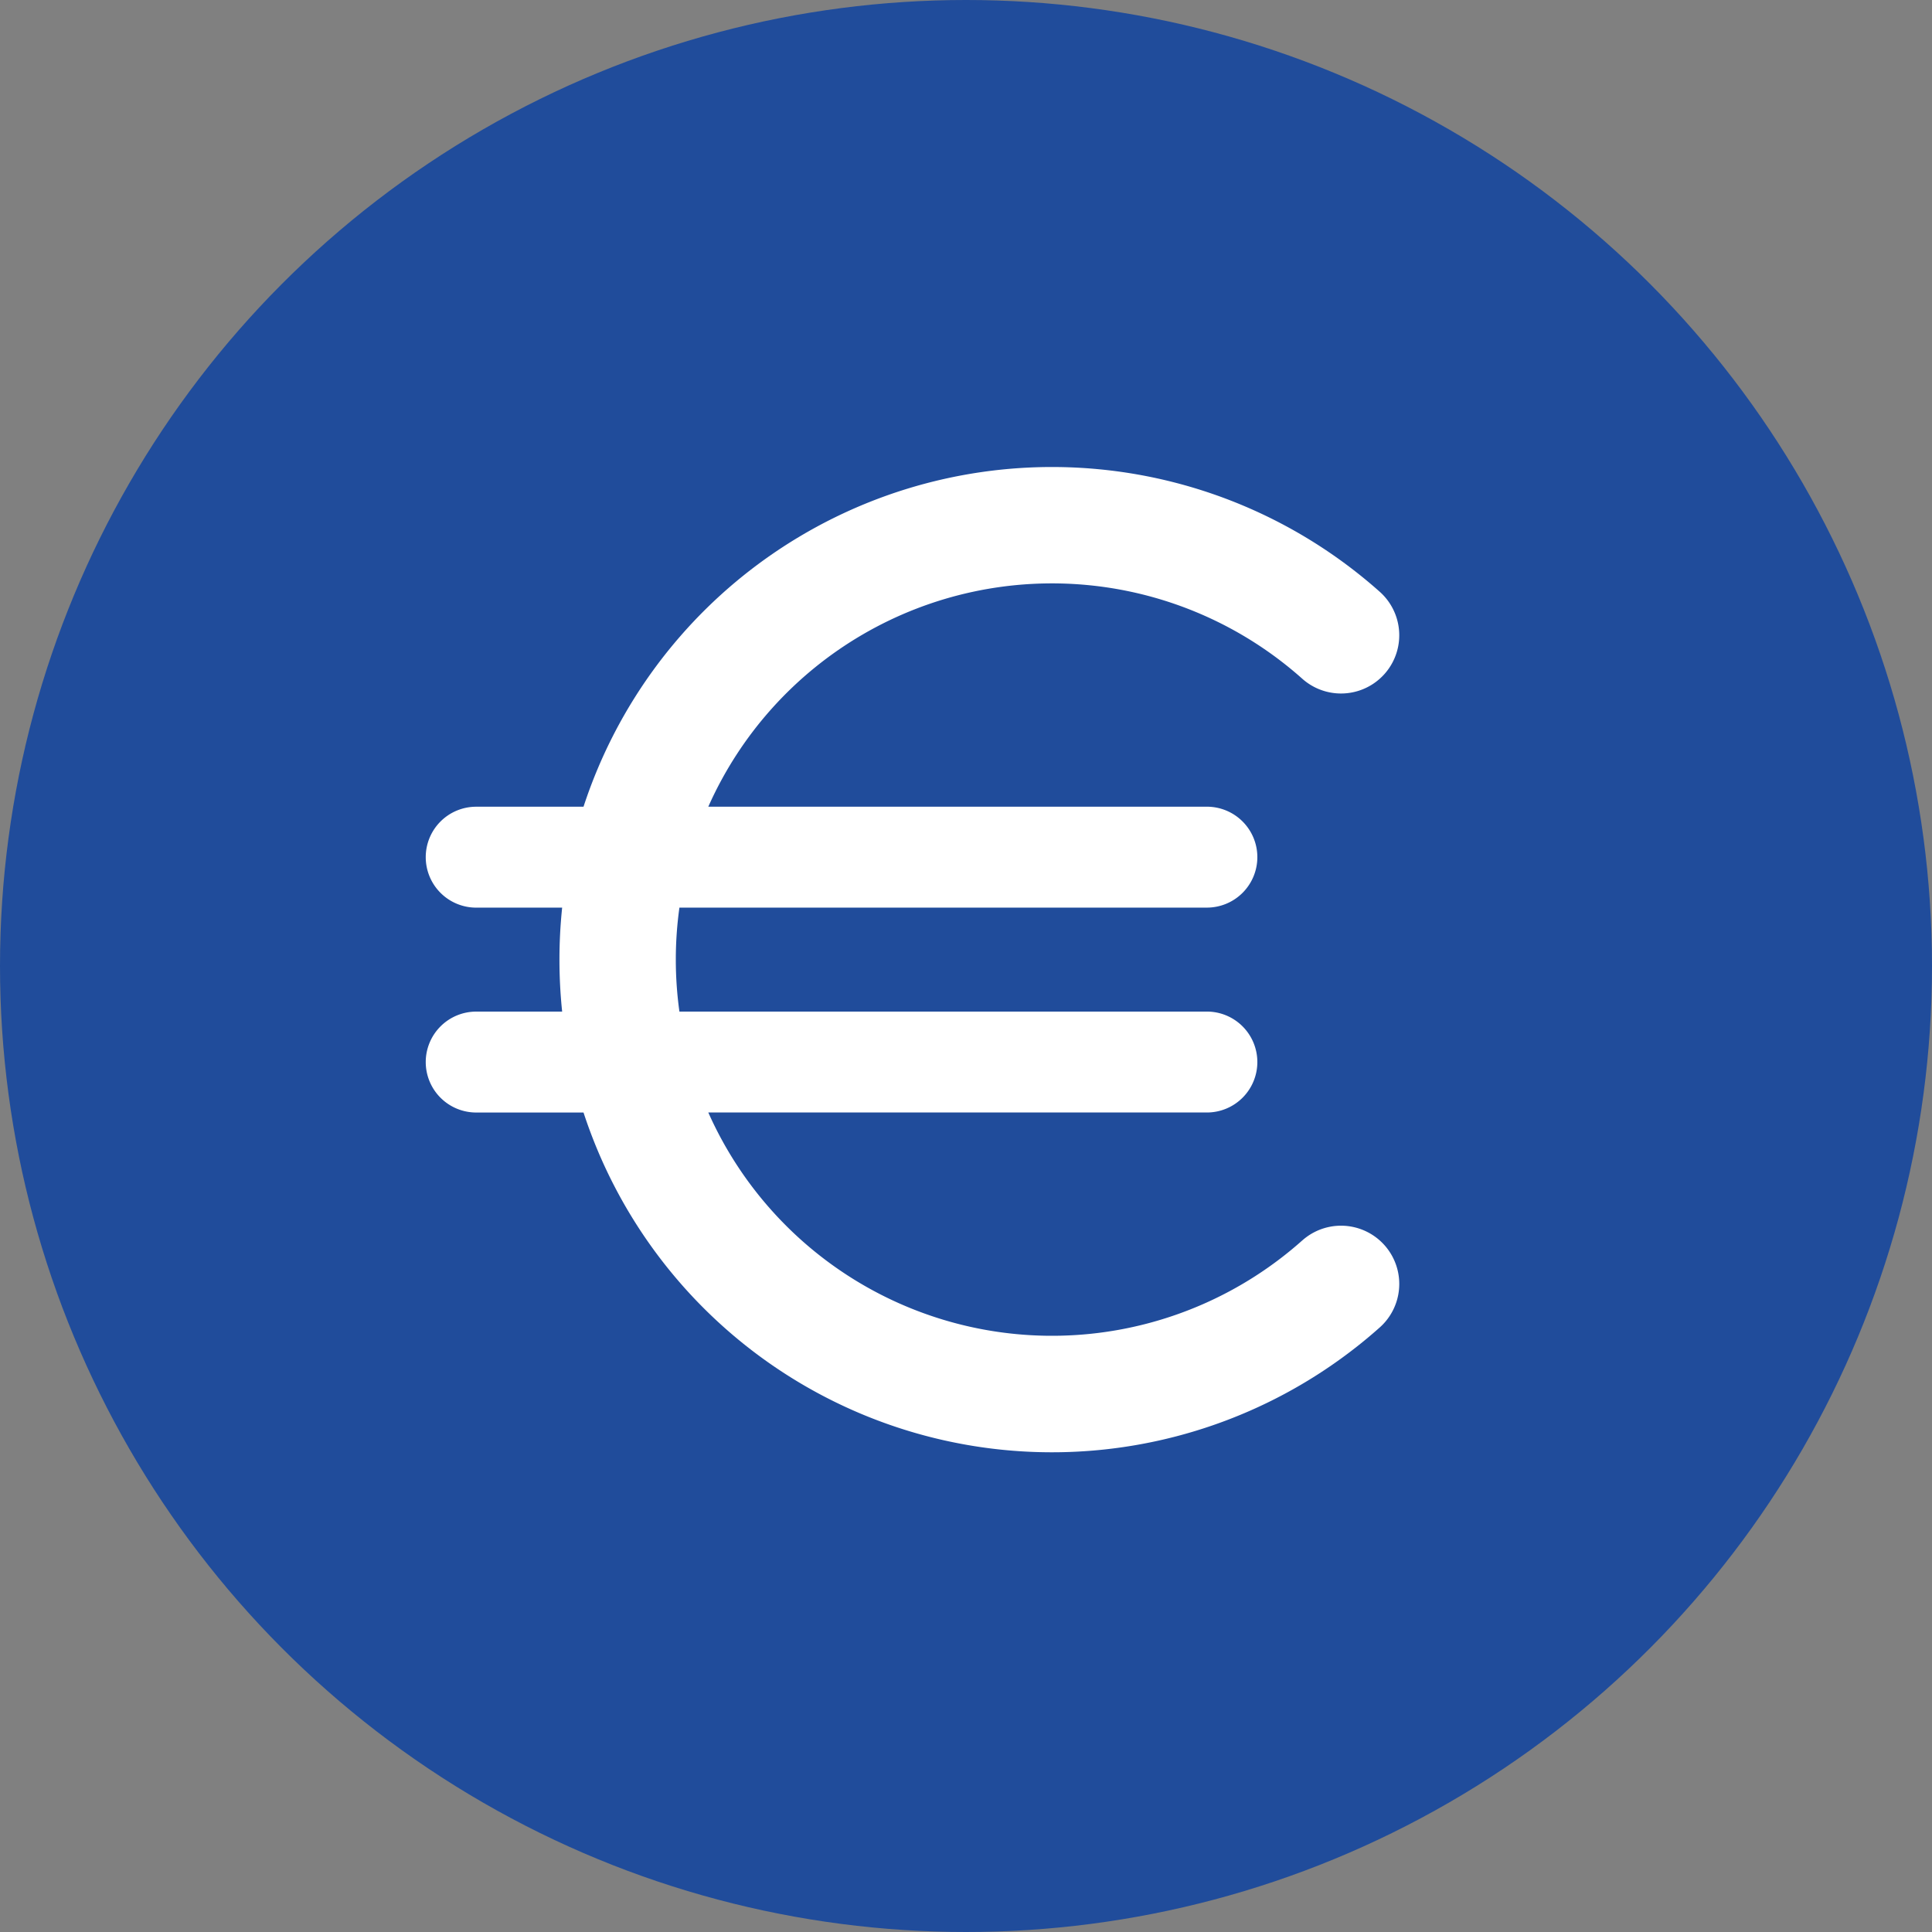
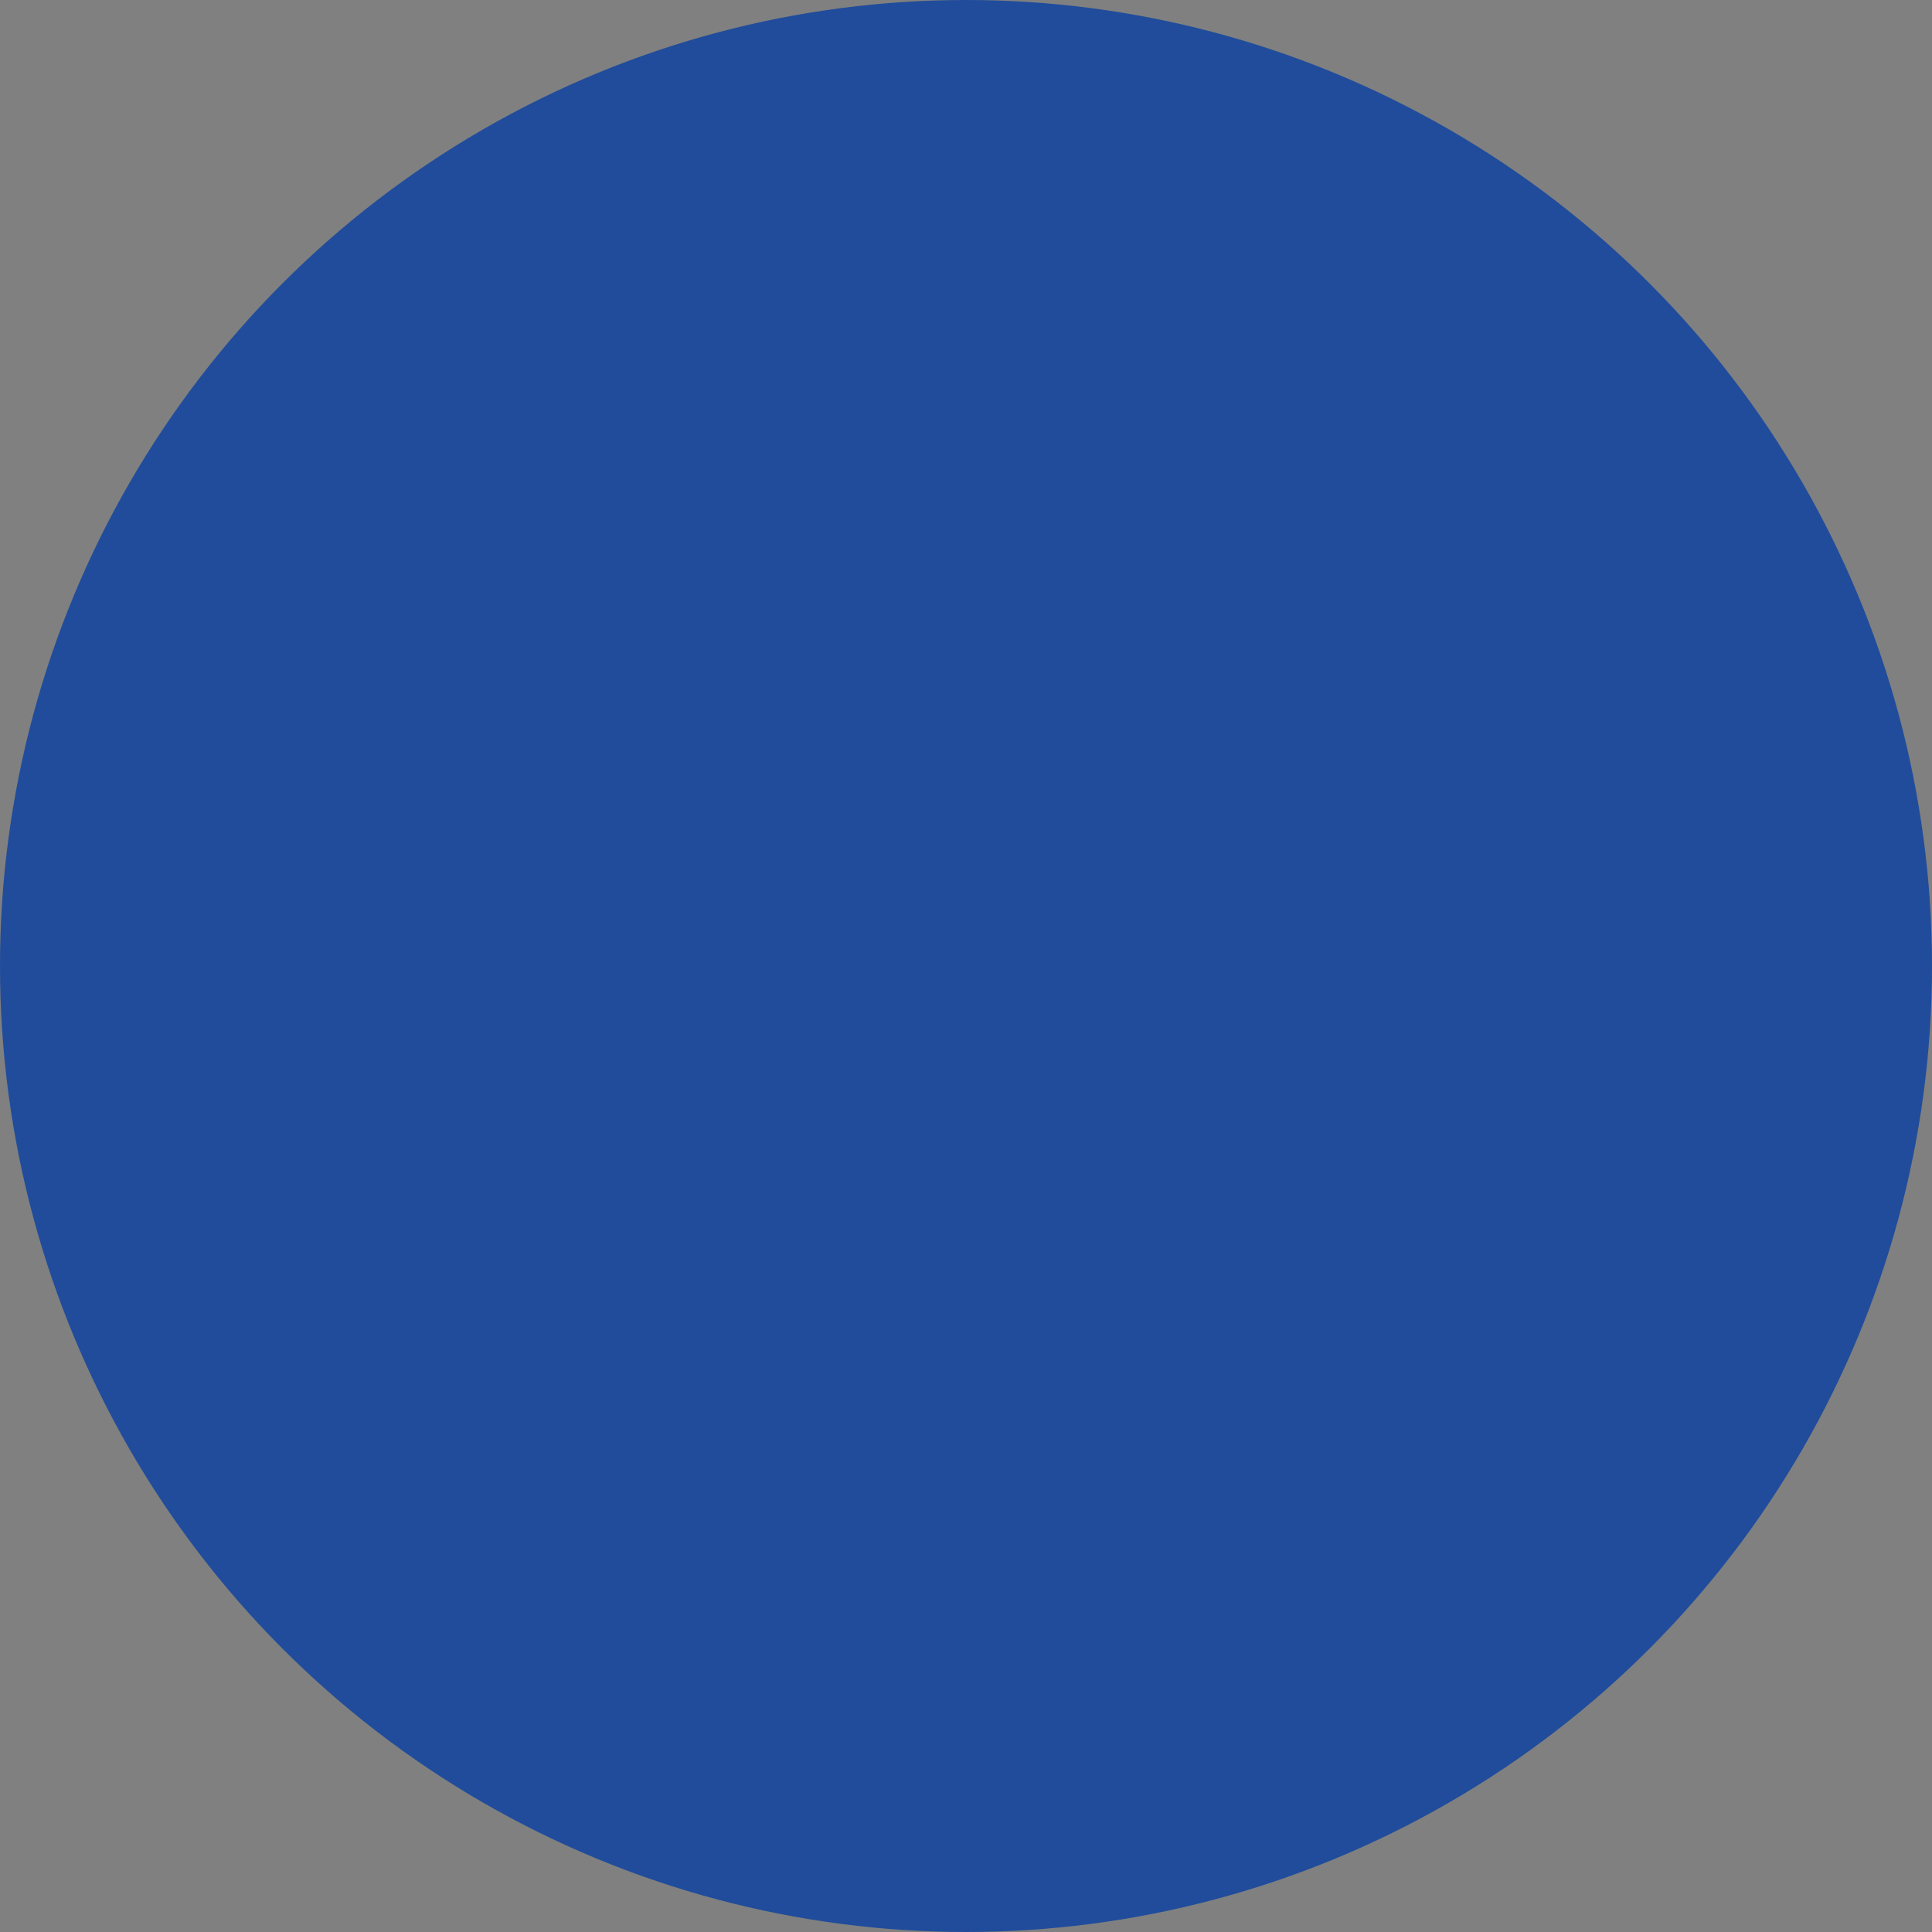
<svg xmlns="http://www.w3.org/2000/svg" width="77.4" height="77.4" viewBox="0 0 77.4 77.4">
  <rect x="0" y="0" width="77.4" height="77.4" fill="#808080" stroke="none" />
  <g id="Picto" transform="translate(-974.8 -1110.8)">
    <circle id="Ellipse_1" data-name="Ellipse 1" cx="38.7" cy="38.7" r="38.7" transform="translate(974.8 1110.8)" fill="#204c9b" />
-     <path id="Forme_13" data-name="Forme 13" d="M1026.971,1160.495a15.069,15.069,0,0,1-23.795-5.126h19.975a2.022,2.022,0,0,0,2.021-2.022h0a2.022,2.022,0,0,0-2.021-2.021h-21.132a15.084,15.084,0,0,1,0-4.165h21.132a2.022,2.022,0,0,0,2.021-2.022h0a2.021,2.021,0,0,0-2.021-2.021h-19.975a15.069,15.069,0,0,1,23.795-5.127,2.333,2.333,0,1,0,3.106-3.482,19.746,19.746,0,0,0-31.317,7.052q-.325.769-.583,1.558h-4.3a2.021,2.021,0,0,0-2.021,2.021h0a2.022,2.022,0,0,0,2.021,2.022h3.444a20.083,20.083,0,0,0,0,4.165h-3.444a2.022,2.022,0,0,0-2.021,2.021h0a2.022,2.022,0,0,0,2.021,2.022h4.3q.258.788.583,1.558a19.742,19.742,0,0,0,31.317,7.051,2.333,2.333,0,0,0-3.106-3.483Z" fill="#fff" />
  </g>
</svg>